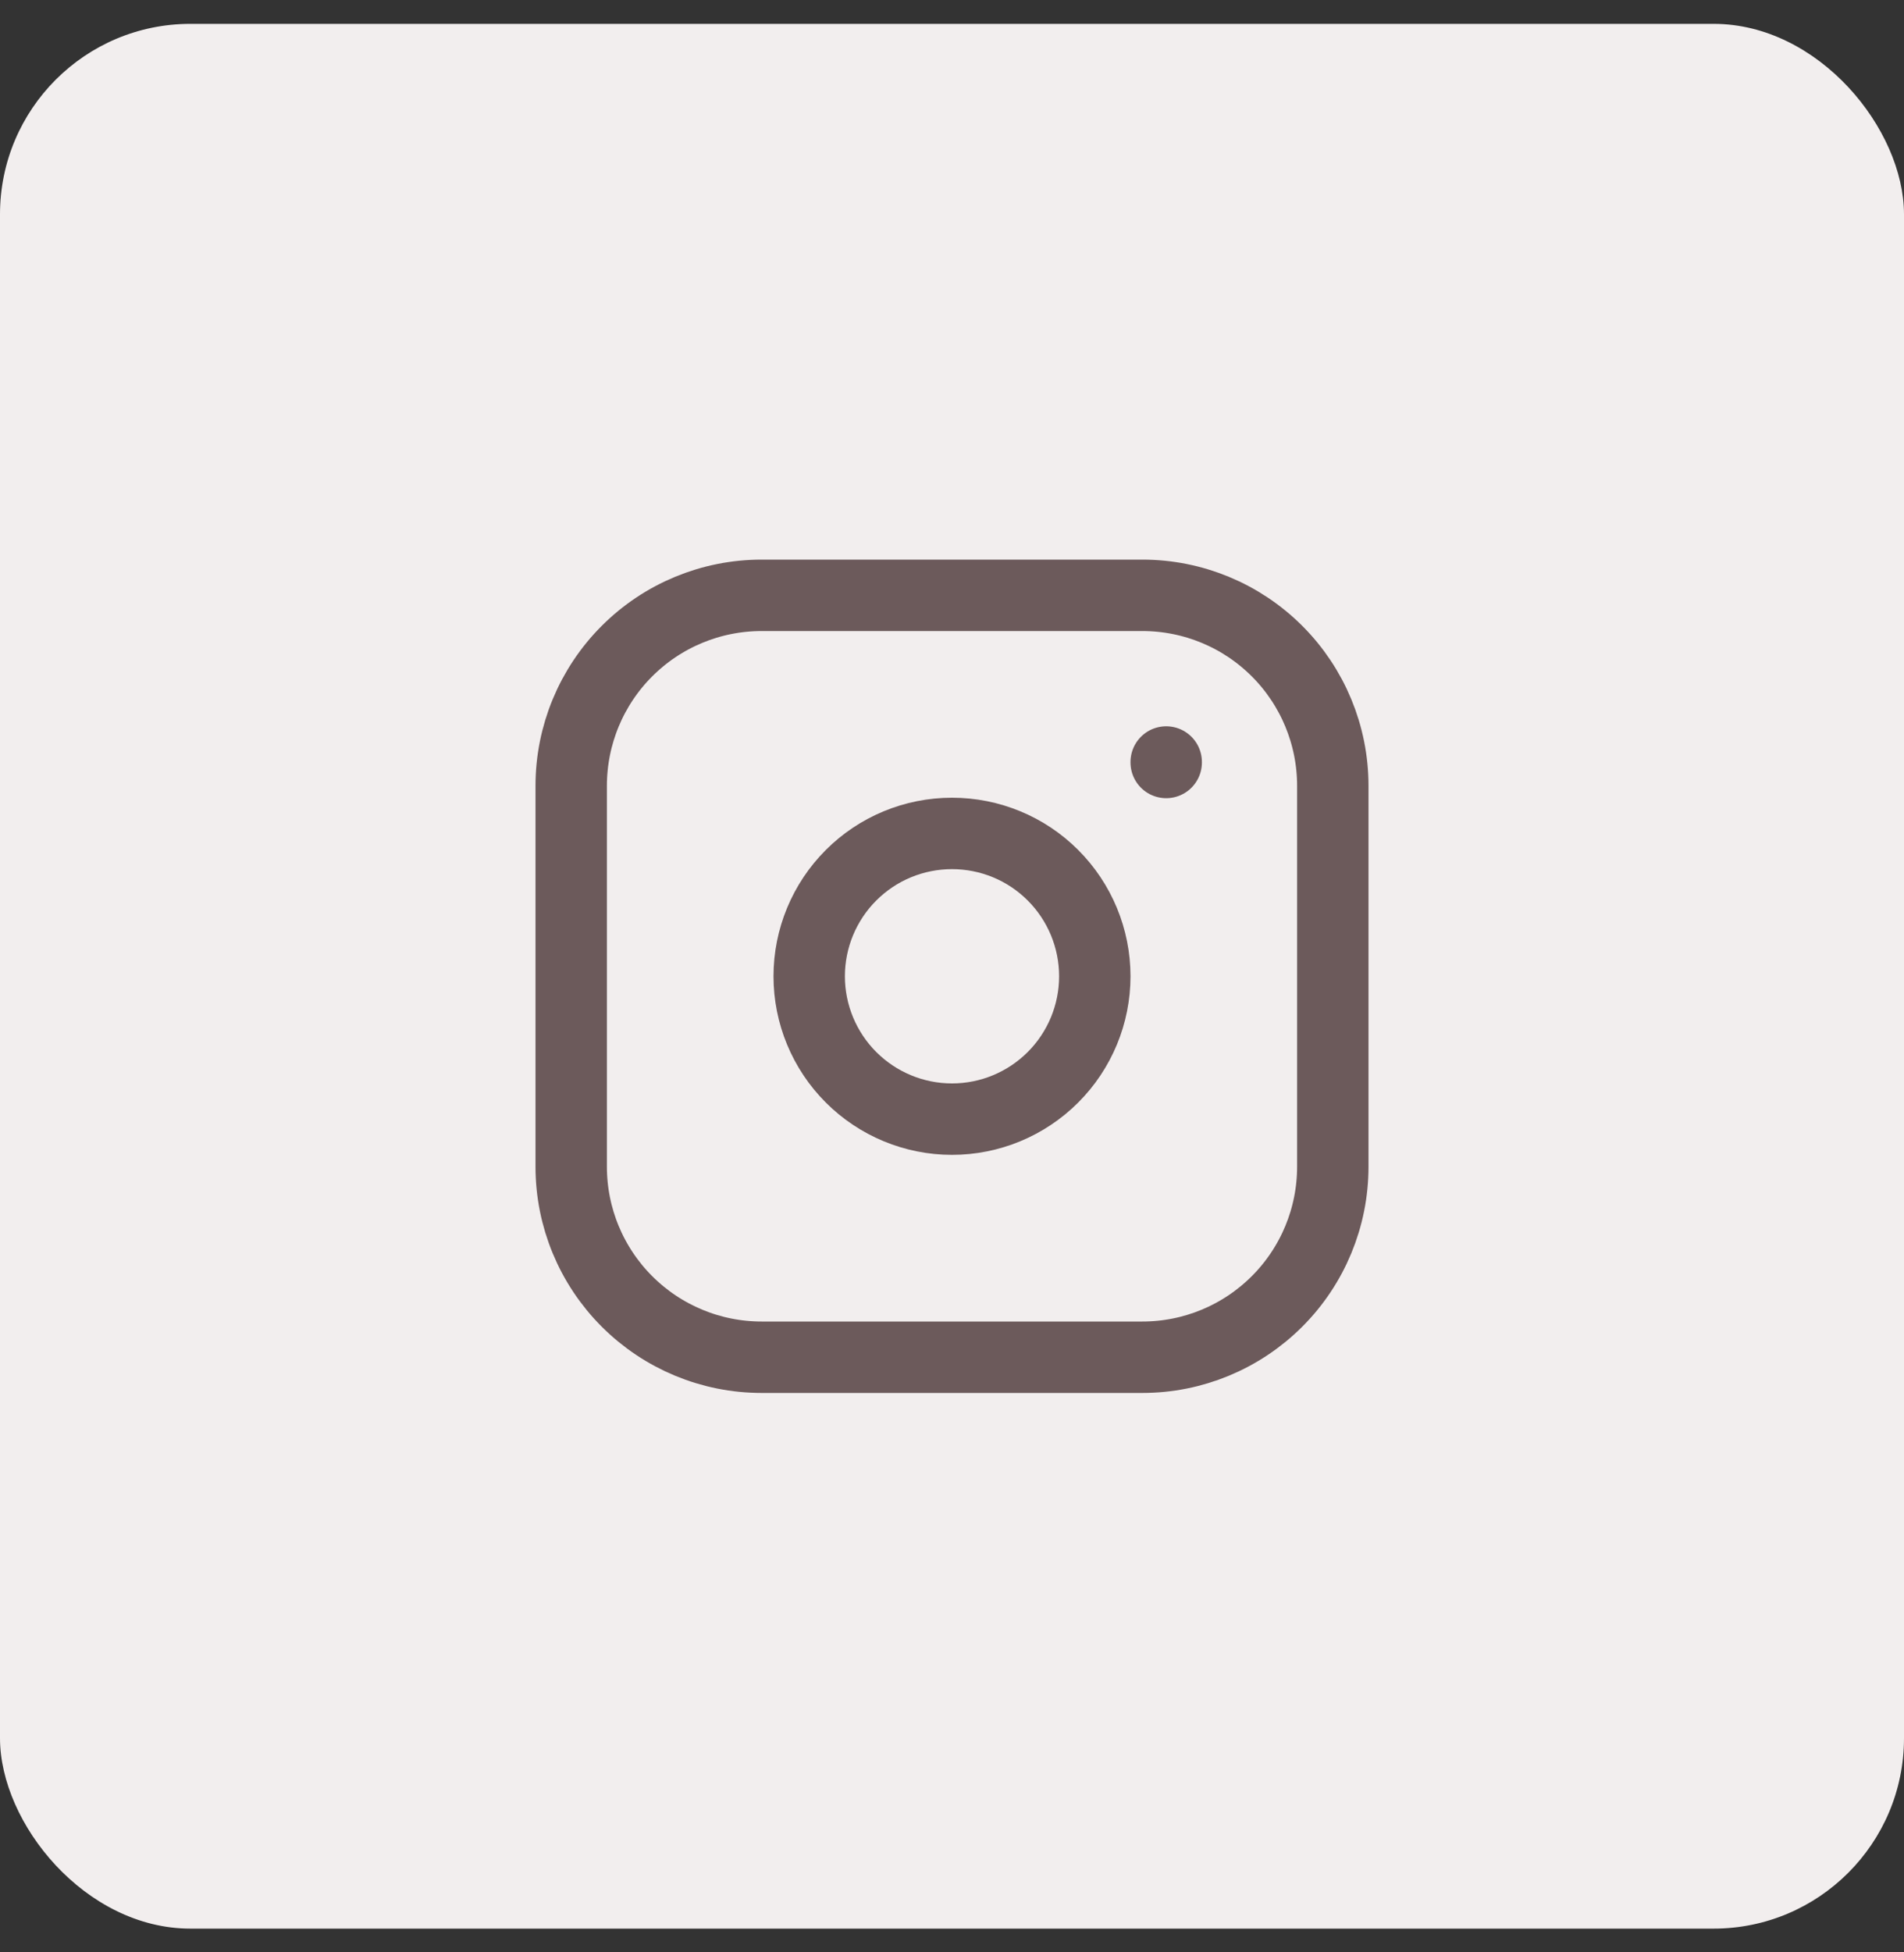
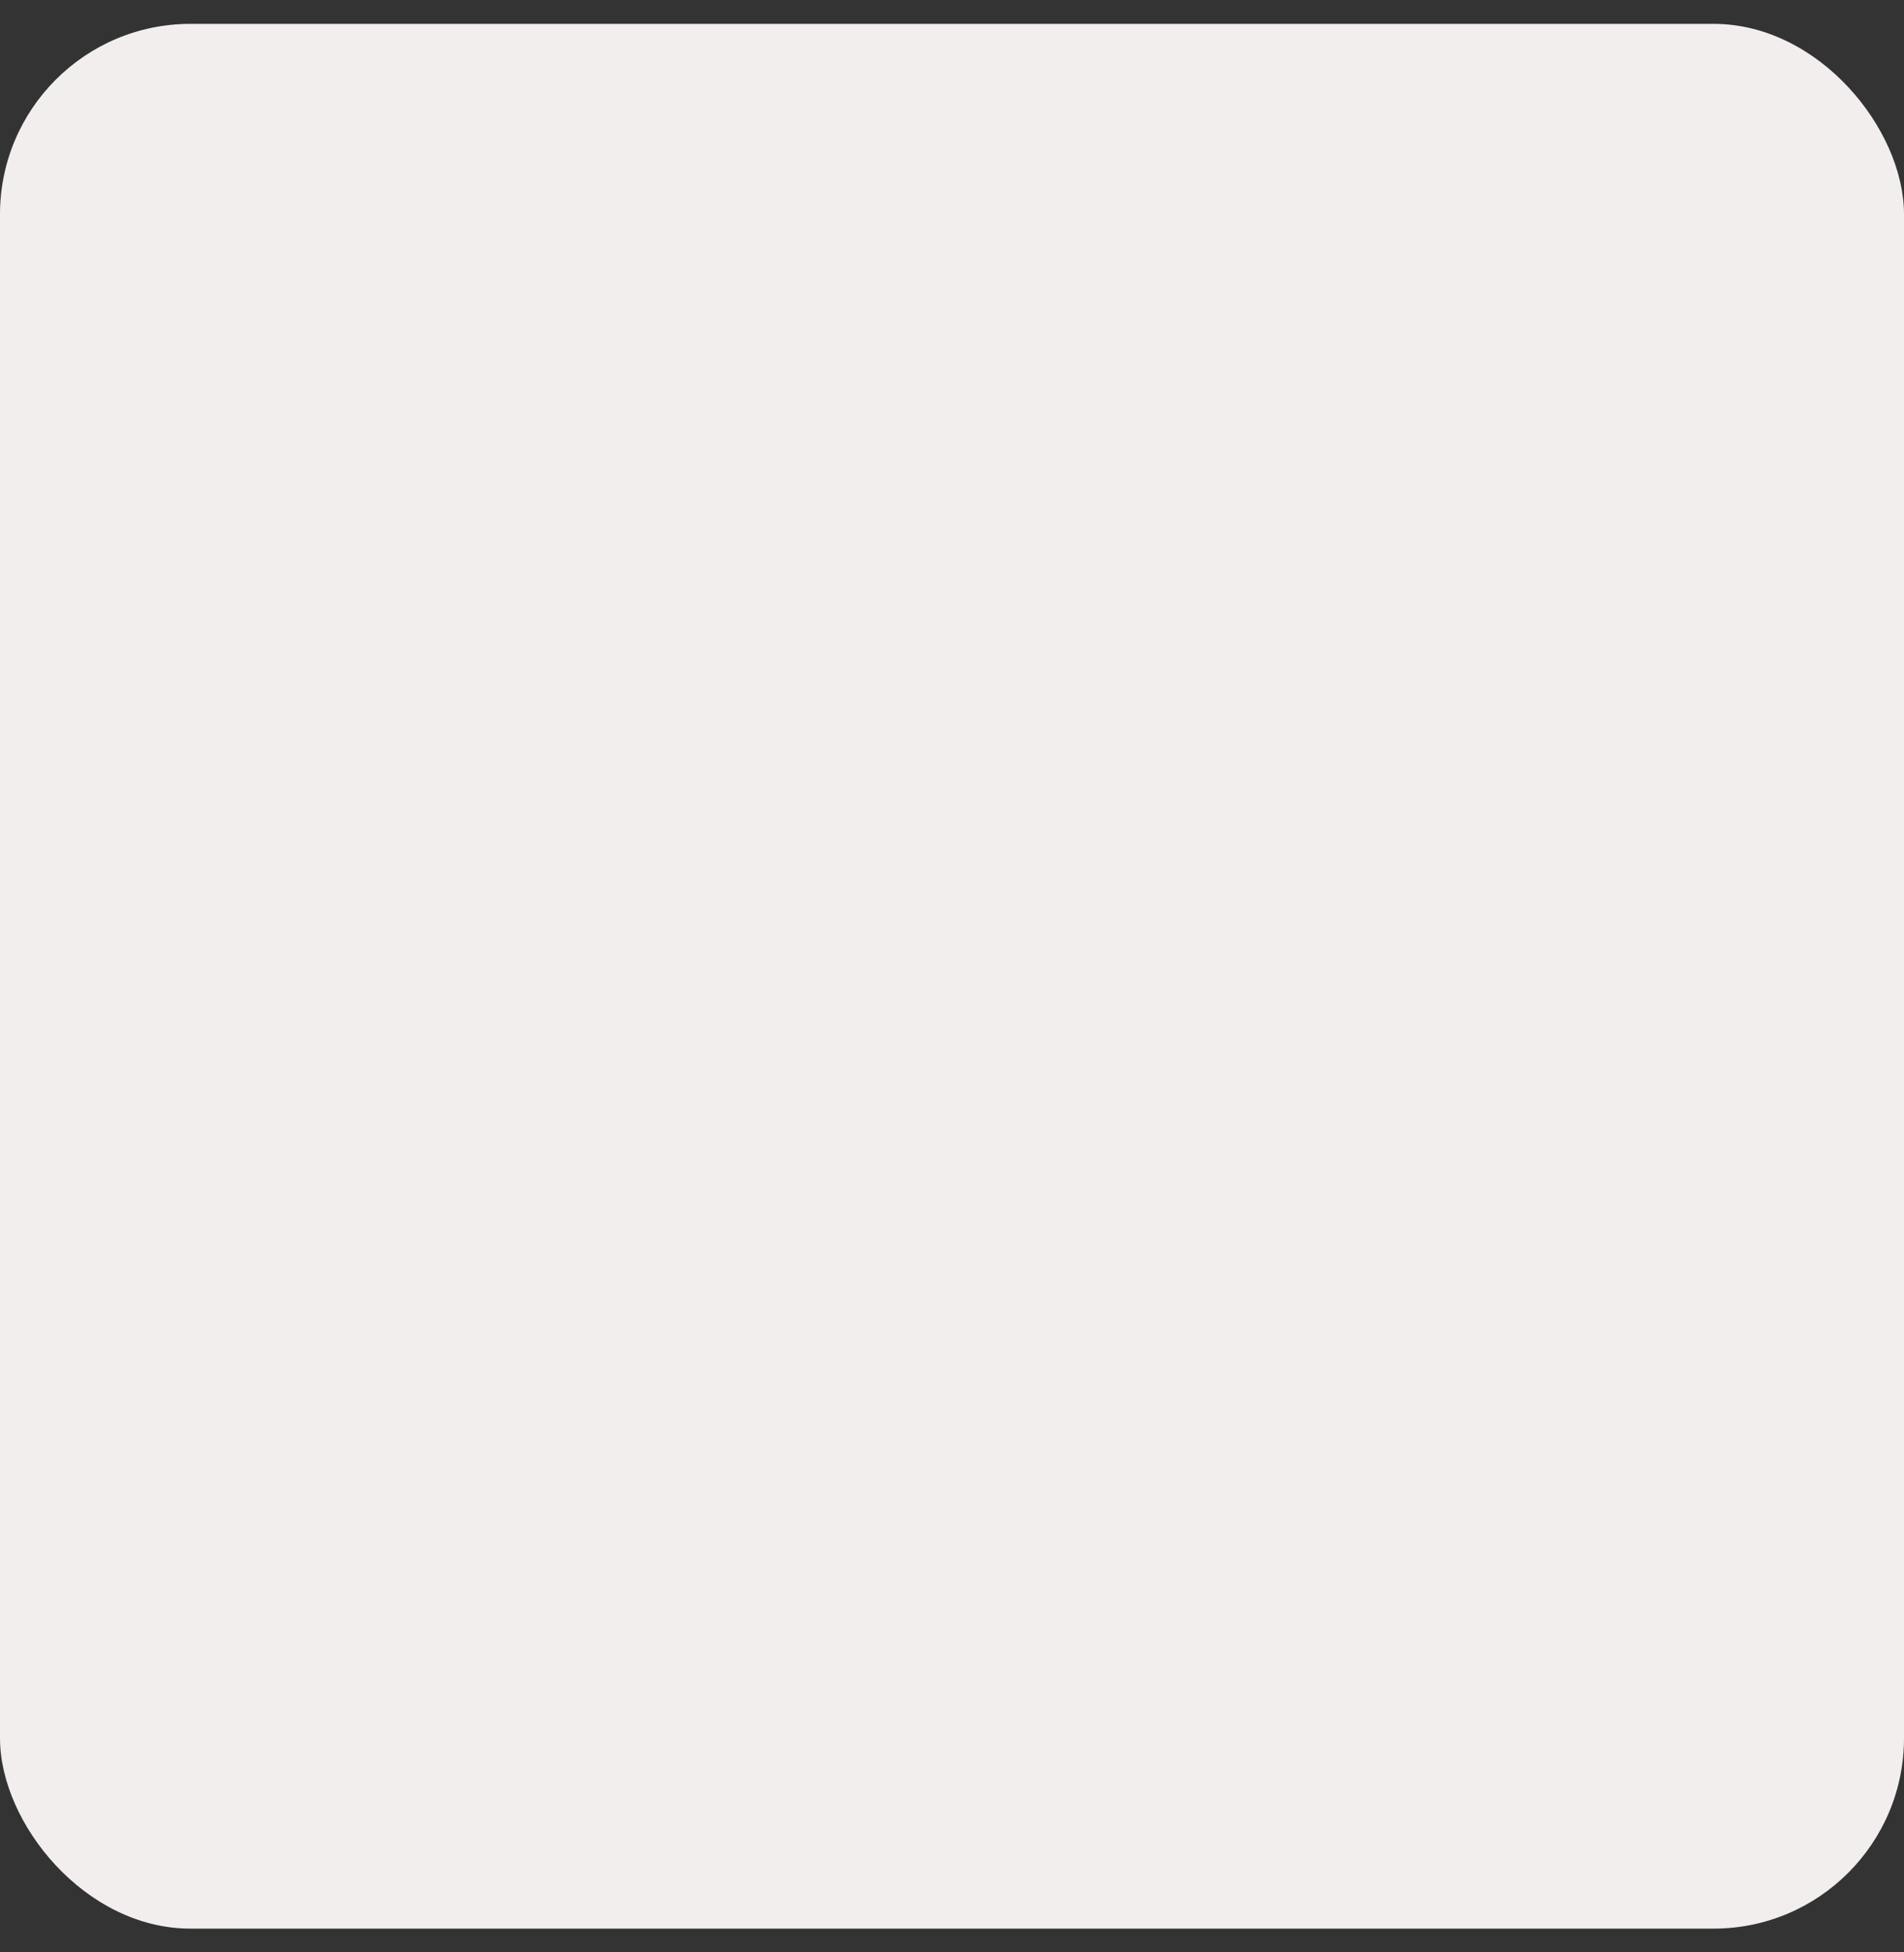
<svg xmlns="http://www.w3.org/2000/svg" width="40" height="41" viewBox="0 0 40 41" fill="none">
  <rect x="0" y="0" width="40" height="41" fill="#333333" stroke="none" />
  <rect y="0.501" width="40" height="40" rx="4" fill="#F2EEEE" />
-   <path d="M24.5 16.002V16.012M12 16.502C12 15.441 12.421 14.423 13.172 13.673C13.922 12.923 14.939 12.502 16 12.502H24C25.061 12.502 26.078 12.923 26.828 13.673C27.579 14.423 28 15.441 28 16.502V24.502C28 25.562 27.579 26.58 26.828 27.33C26.078 28.08 25.061 28.502 24 28.502H16C14.939 28.502 13.922 28.08 13.172 27.33C12.421 26.58 12 25.562 12 24.502V16.502ZM17 20.502C17 21.297 17.316 22.06 17.879 22.623C18.441 23.185 19.204 23.502 20 23.502C20.796 23.502 21.559 23.185 22.121 22.623C22.684 22.06 23 21.297 23 20.502C23 19.706 22.684 18.943 22.121 18.38C21.559 17.817 20.796 17.502 20 17.502C19.204 17.502 18.441 17.817 17.879 18.38C17.316 18.943 17 19.706 17 20.502Z" stroke="#6C5A5B" stroke-width="1.5" stroke-linecap="round" stroke-linejoin="round" />
</svg>